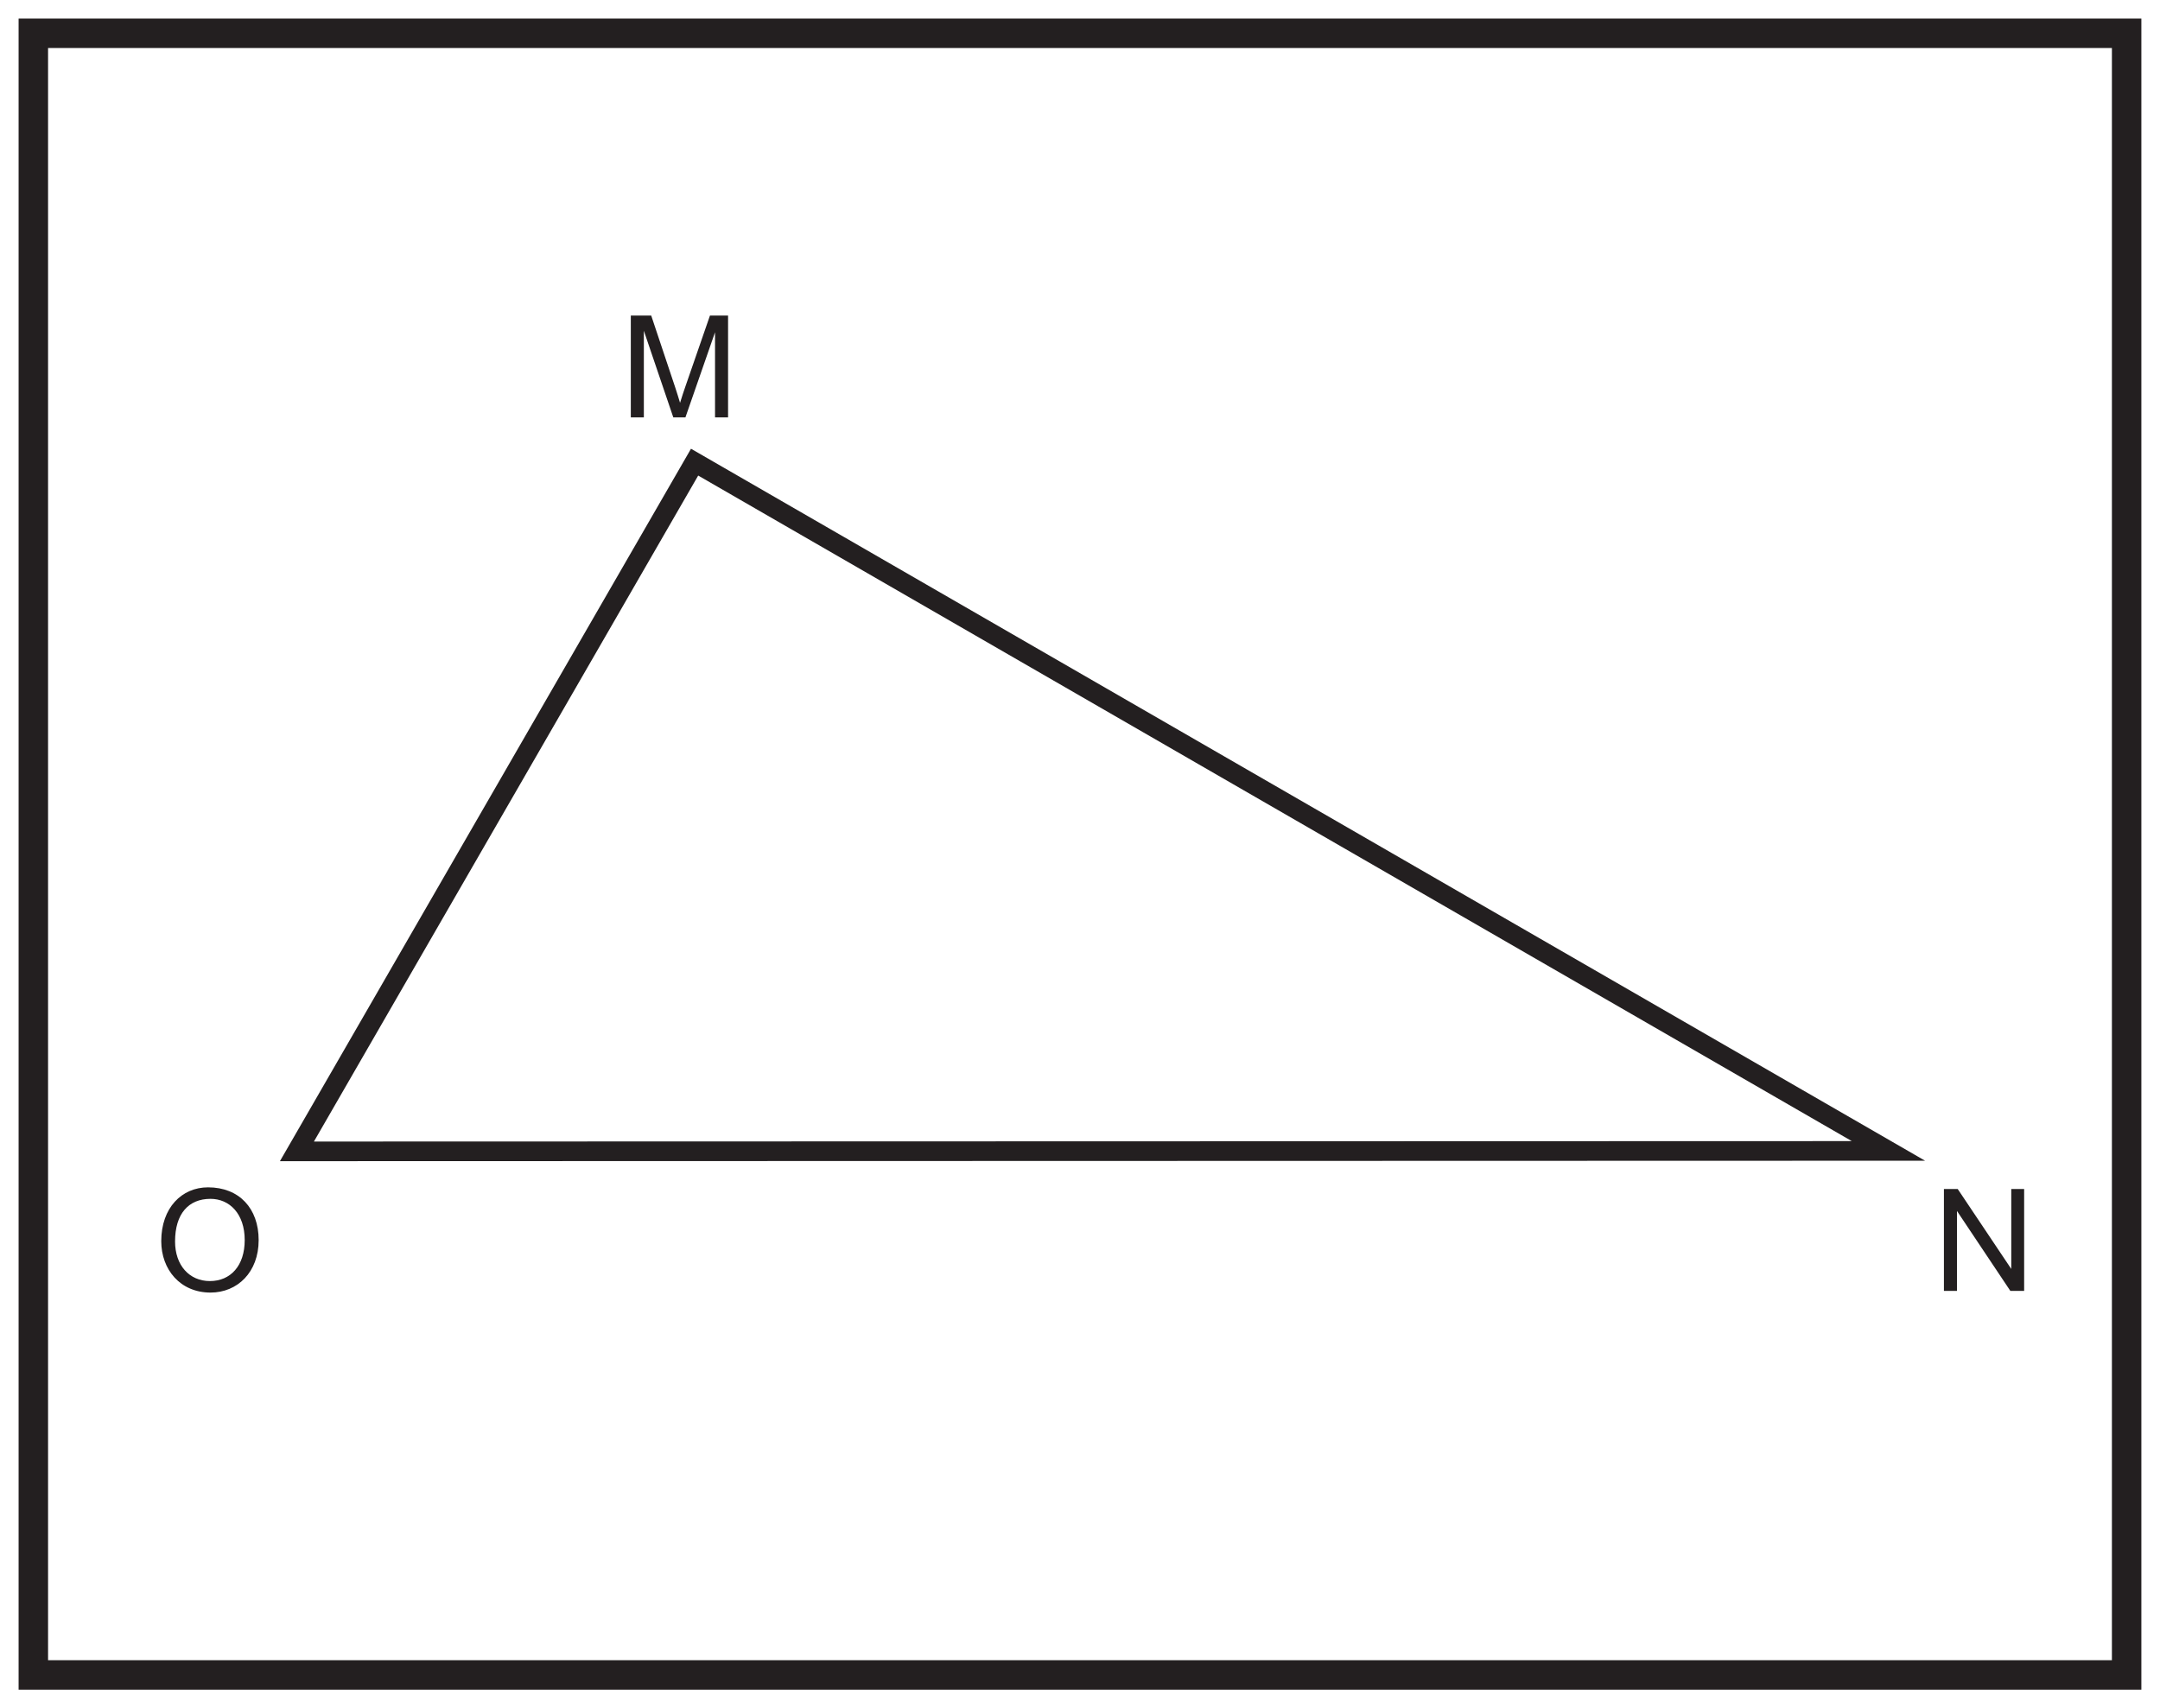
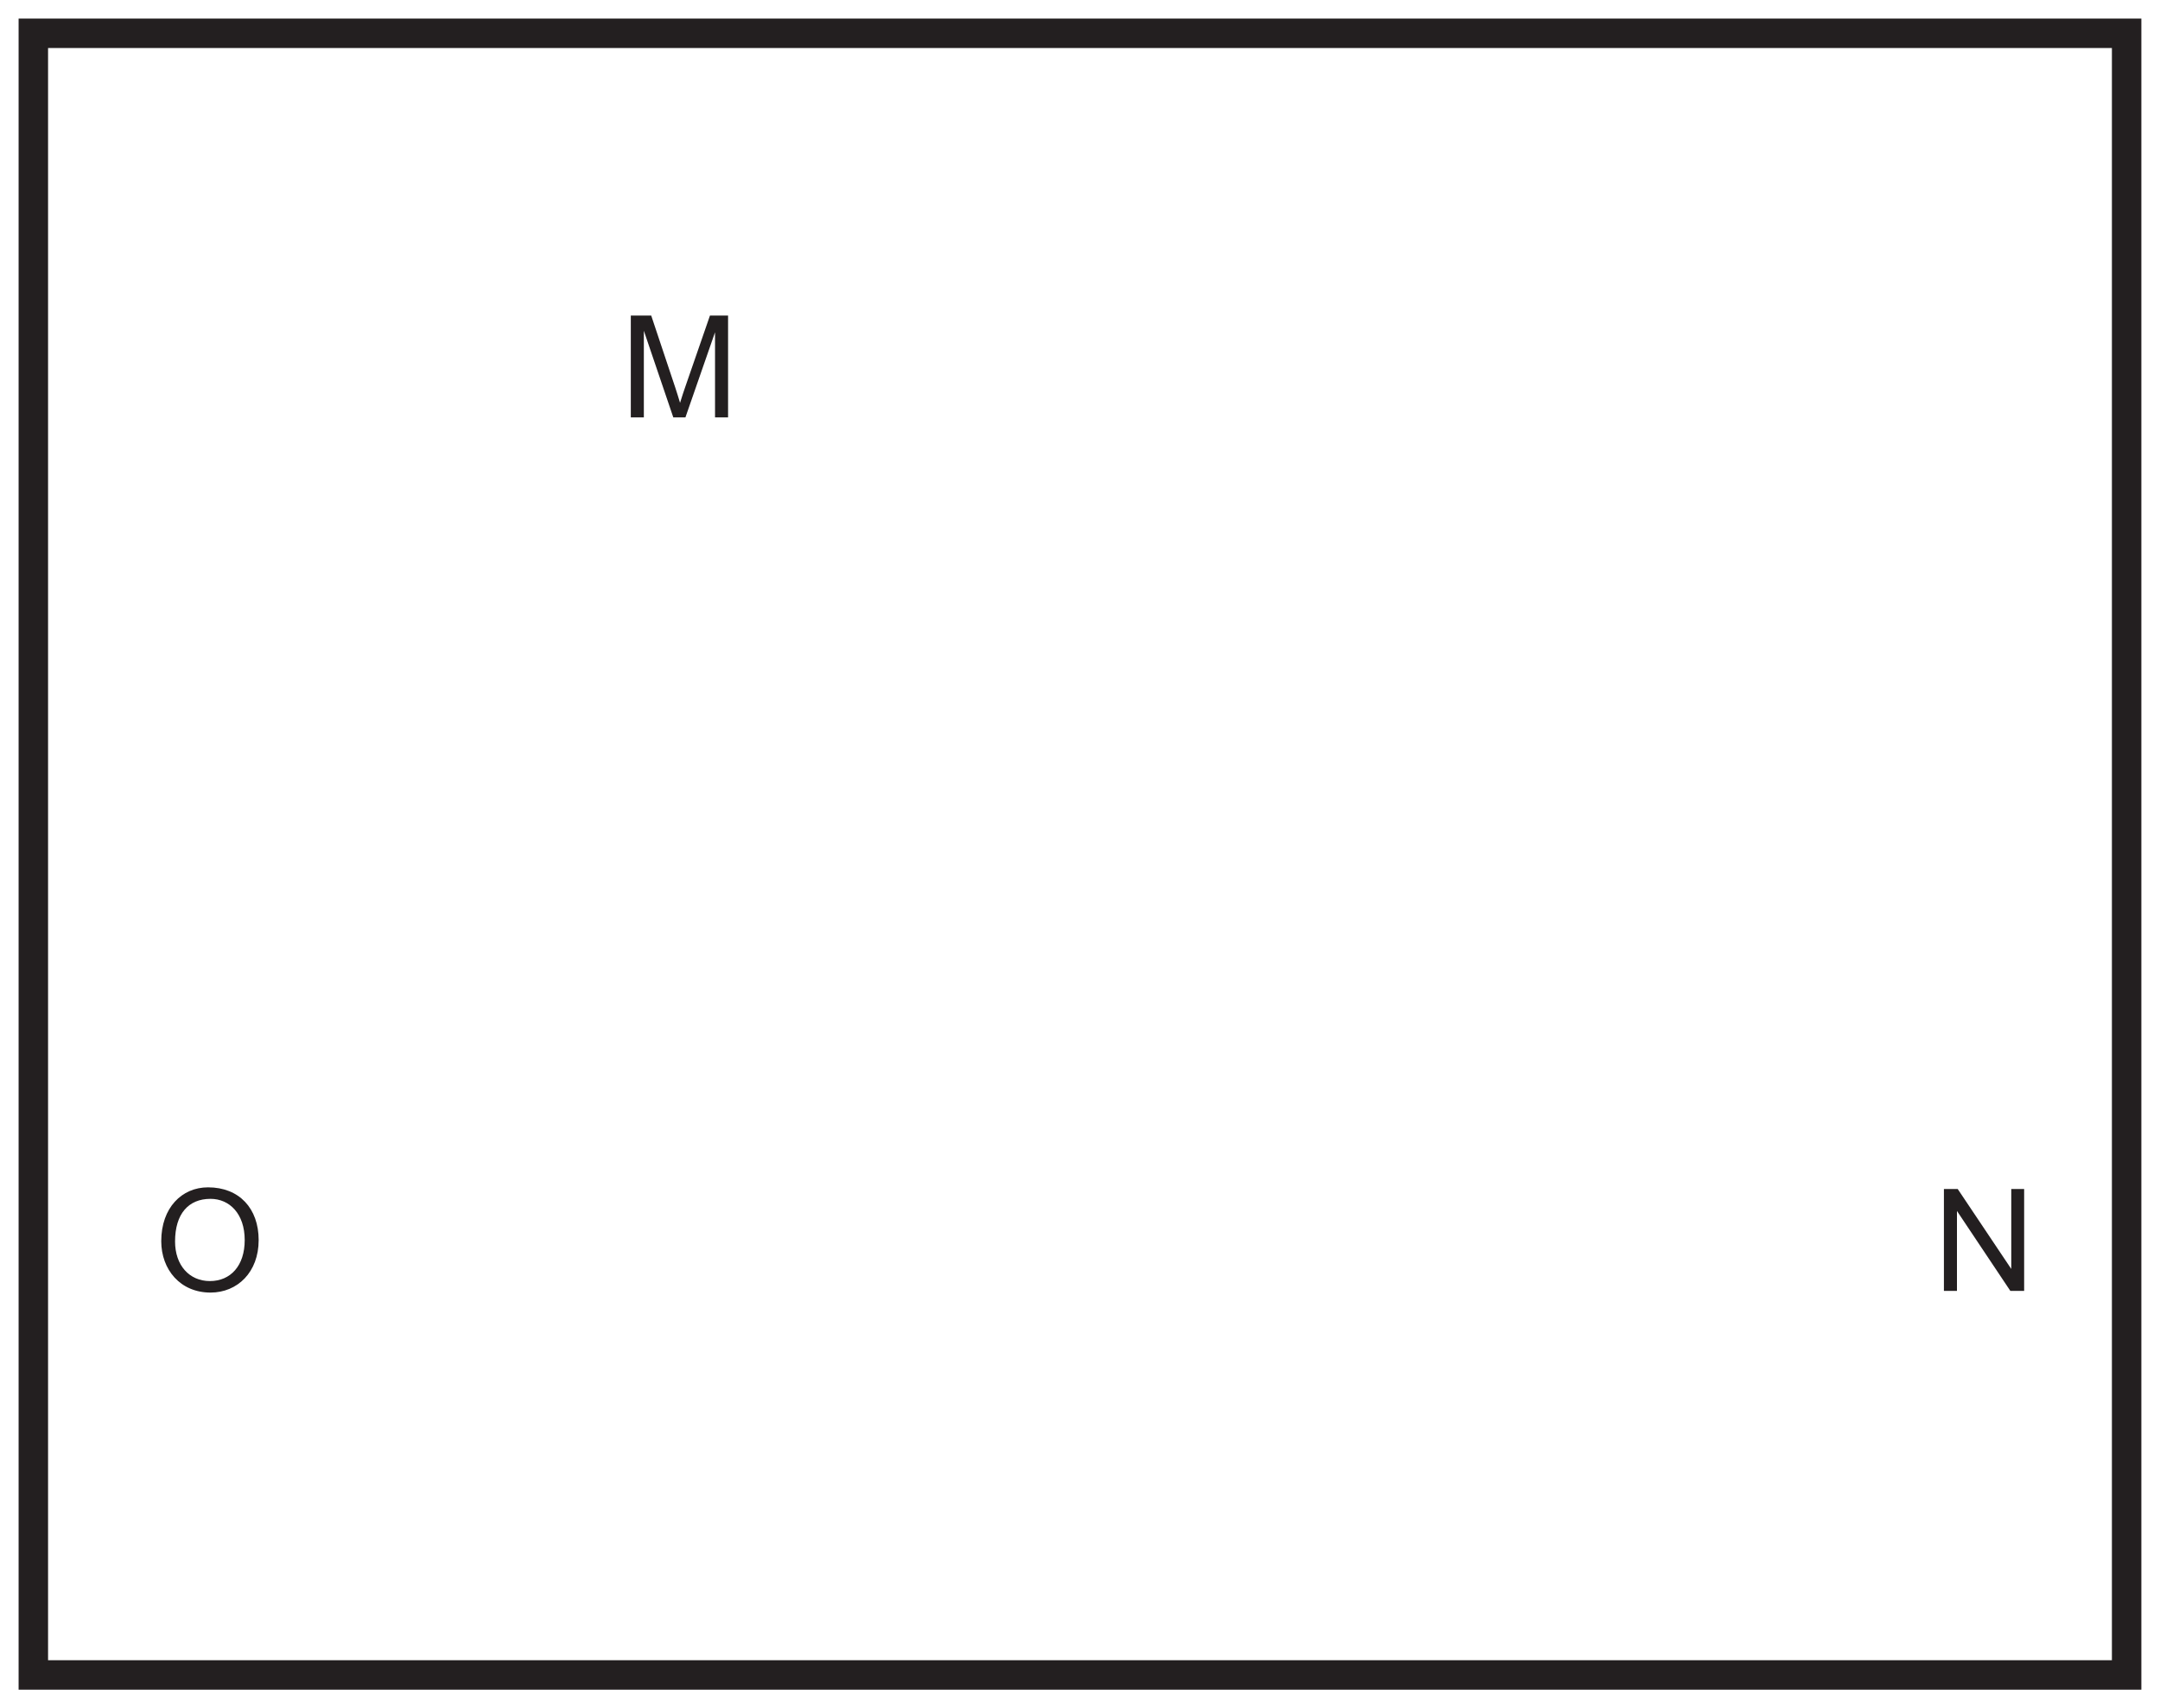
<svg xmlns="http://www.w3.org/2000/svg" xmlns:xlink="http://www.w3.org/1999/xlink" width="220pt" height="174pt" viewBox="0 0 220 174" version="1.1">
  <defs>
    <g>
      <symbol overflow="visible" id="glyph0-0">
-         <path style="stroke:none;" d="M 0.172 0 L 7.047 0 L 7.047 -9.625 L 0.172 -9.625 Z M 1.281 -8.953 L 5.953 -8.953 L 3.625 -5.438 Z M 0.875 -8.328 L 3.203 -4.828 C 3.203 -4.828 0.875 -1.297 0.875 -1.312 Z M 6.375 -8.328 L 6.375 -1.297 L 4.031 -4.828 Z M 5.953 -0.688 L 1.281 -0.688 L 3.625 -4.203 Z M 5.953 -0.688 " />
-       </symbol>
+         </symbol>
      <symbol overflow="visible" id="glyph0-1">
        <path style="stroke:none;" d="M 2.422 0 L 2.422 -8.828 L 5.422 0 L 6.656 0 L 9.672 -8.672 L 9.672 0 L 11 0 L 11 -10.375 L 9.156 -10.375 L 6.656 -3.156 C 6.5 -2.703 6.312 -2.156 6.109 -1.484 C 5.953 -2 5.797 -2.516 5.625 -3.031 L 3.172 -10.375 L 1.094 -10.375 L 1.094 0 Z M 2.422 0 " />
      </symbol>
      <symbol overflow="visible" id="glyph0-2">
        <path style="stroke:none;" d="M 2.469 0 L 2.469 -8.141 L 7.906 0 L 9.312 0 L 9.312 -10.375 L 8 -10.375 L 8 -2.234 L 2.547 -10.375 L 1.141 -10.375 L 1.141 0 Z M 2.469 0 " />
      </symbol>
      <symbol overflow="visible" id="glyph0-3">
        <path style="stroke:none;" d="M 0.688 -5.062 C 0.688 -2.172 2.625 0.172 5.703 0.172 C 8.453 0.172 10.609 -1.906 10.609 -5.172 C 10.609 -8.406 8.625 -10.547 5.453 -10.547 C 2.781 -10.547 0.688 -8.469 0.688 -5.062 Z M 2.094 -5.031 C 2.094 -7.859 3.469 -9.375 5.703 -9.375 C 7.641 -9.375 9.188 -7.859 9.188 -5.172 C 9.188 -2.562 7.75 -1 5.641 -1 C 3.547 -1 2.094 -2.609 2.094 -5.031 Z M 2.094 -5.031 " />
      </symbol>
    </g>
  </defs>
  <g id="surface1">
-     <rect x="0" y="0" width="220" height="174" style="fill:rgb(100%,100%,100%);fill-opacity:1;stroke:none;" />
-     <path style=" stroke:none;fill-rule:nonzero;fill:rgb(100%,100%,100%);fill-opacity:1;" d="M 3.395 3.391 L 216.602 3.391 L 216.602 170.609 L 3.395 170.609 Z M 3.395 3.391 " />
    <path style=" stroke:none;fill-rule:nonzero;fill:rgb(13.73%,12.16%,12.549%);fill-opacity:1;" d="M 218.102 1.891 L 1.895 1.891 L 1.895 172.109 L 218.102 172.109 Z M 215.102 169.109 L 4.895 169.109 L 4.895 4.891 L 215.102 4.891 Z M 215.102 169.109 " />
-     <path style="fill-rule:nonzero;fill:rgb(100%,100%,100%);fill-opacity:1;stroke-width:2;stroke-linecap:butt;stroke-linejoin:miter;stroke:rgb(13.73%,12.16%,12.549%);stroke-opacity:1;stroke-miterlimit:10;" d="M -0 0 L -162.098 -0.046 L -121.594 70.157 Z M -0 0 " transform="matrix(1,0,0,-1,192.34,117.231)" />
    <g style="fill:rgb(13.73%,12.16%,12.549%);fill-opacity:1;">
      <use xlink:href="#glyph0-1" x="63.155" y="42.517" />
    </g>
    <g style="fill:rgb(13.73%,12.16%,12.549%);fill-opacity:1;">
      <use xlink:href="#glyph0-2" x="196.851" y="131.489" />
    </g>
    <g style="fill:rgb(13.73%,12.16%,12.549%);fill-opacity:1;">
      <use xlink:href="#glyph0-3" x="15.736" y="131.489" />
    </g>
  </g>
</svg>